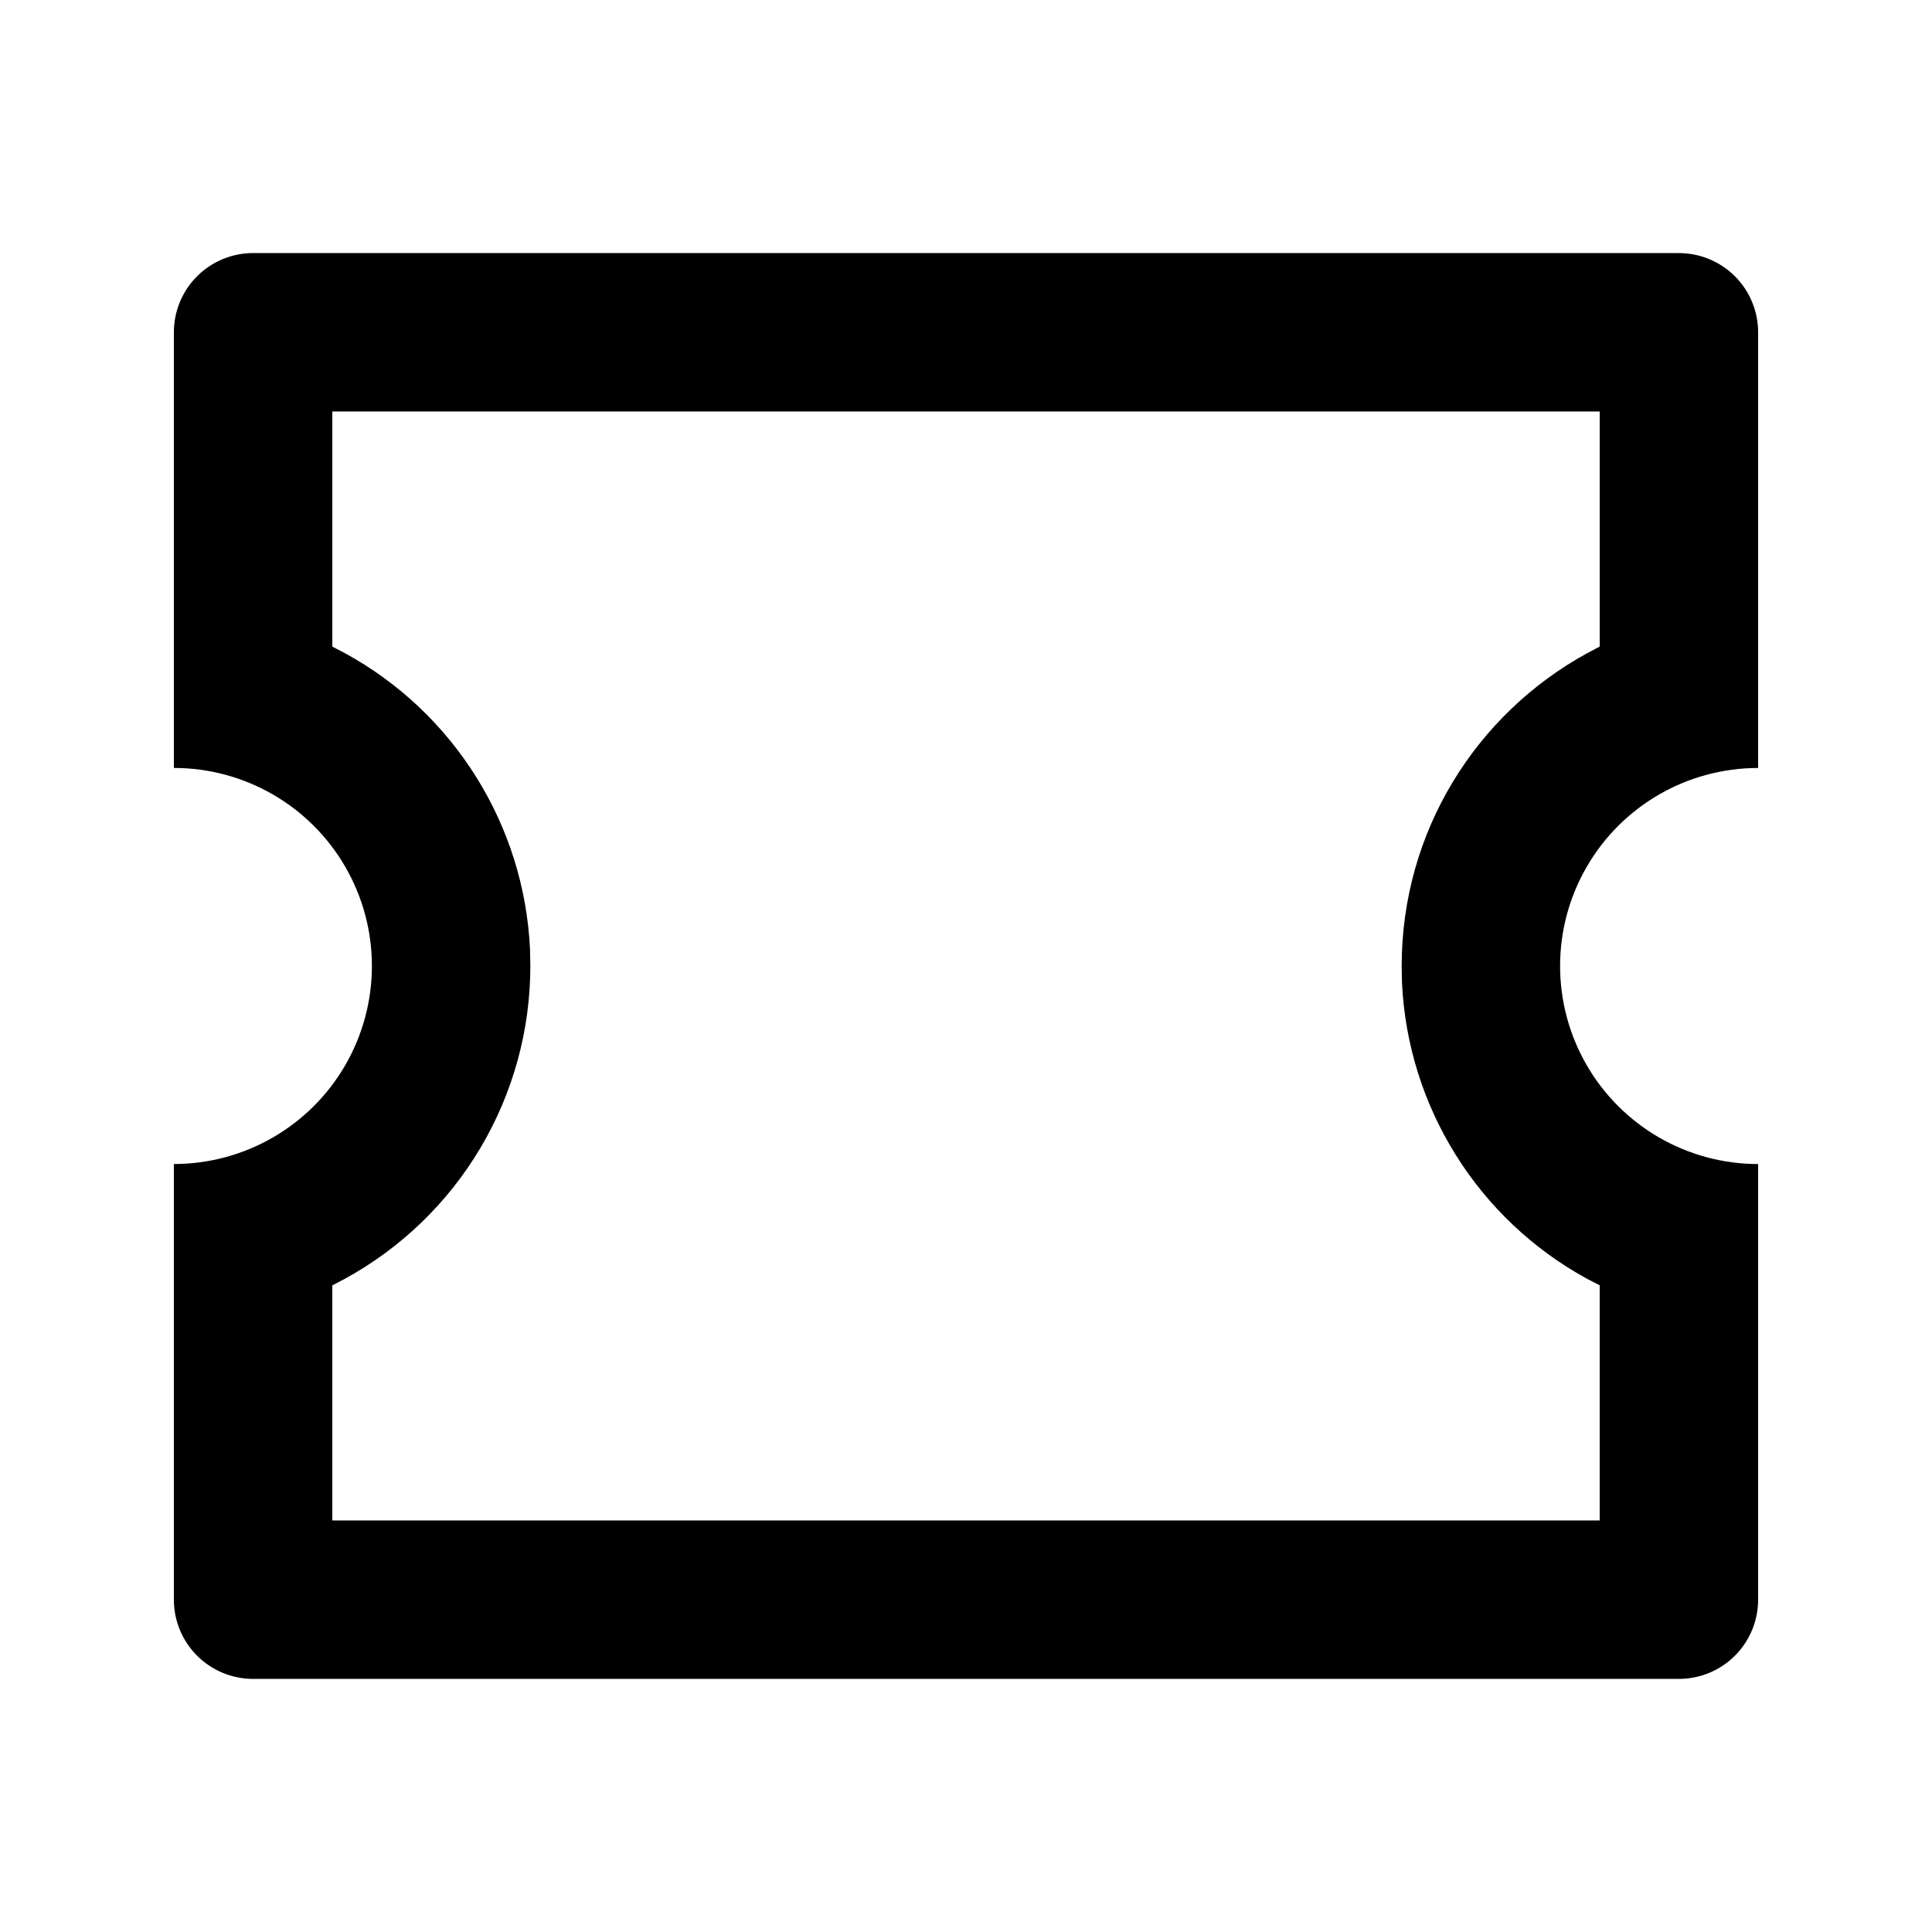
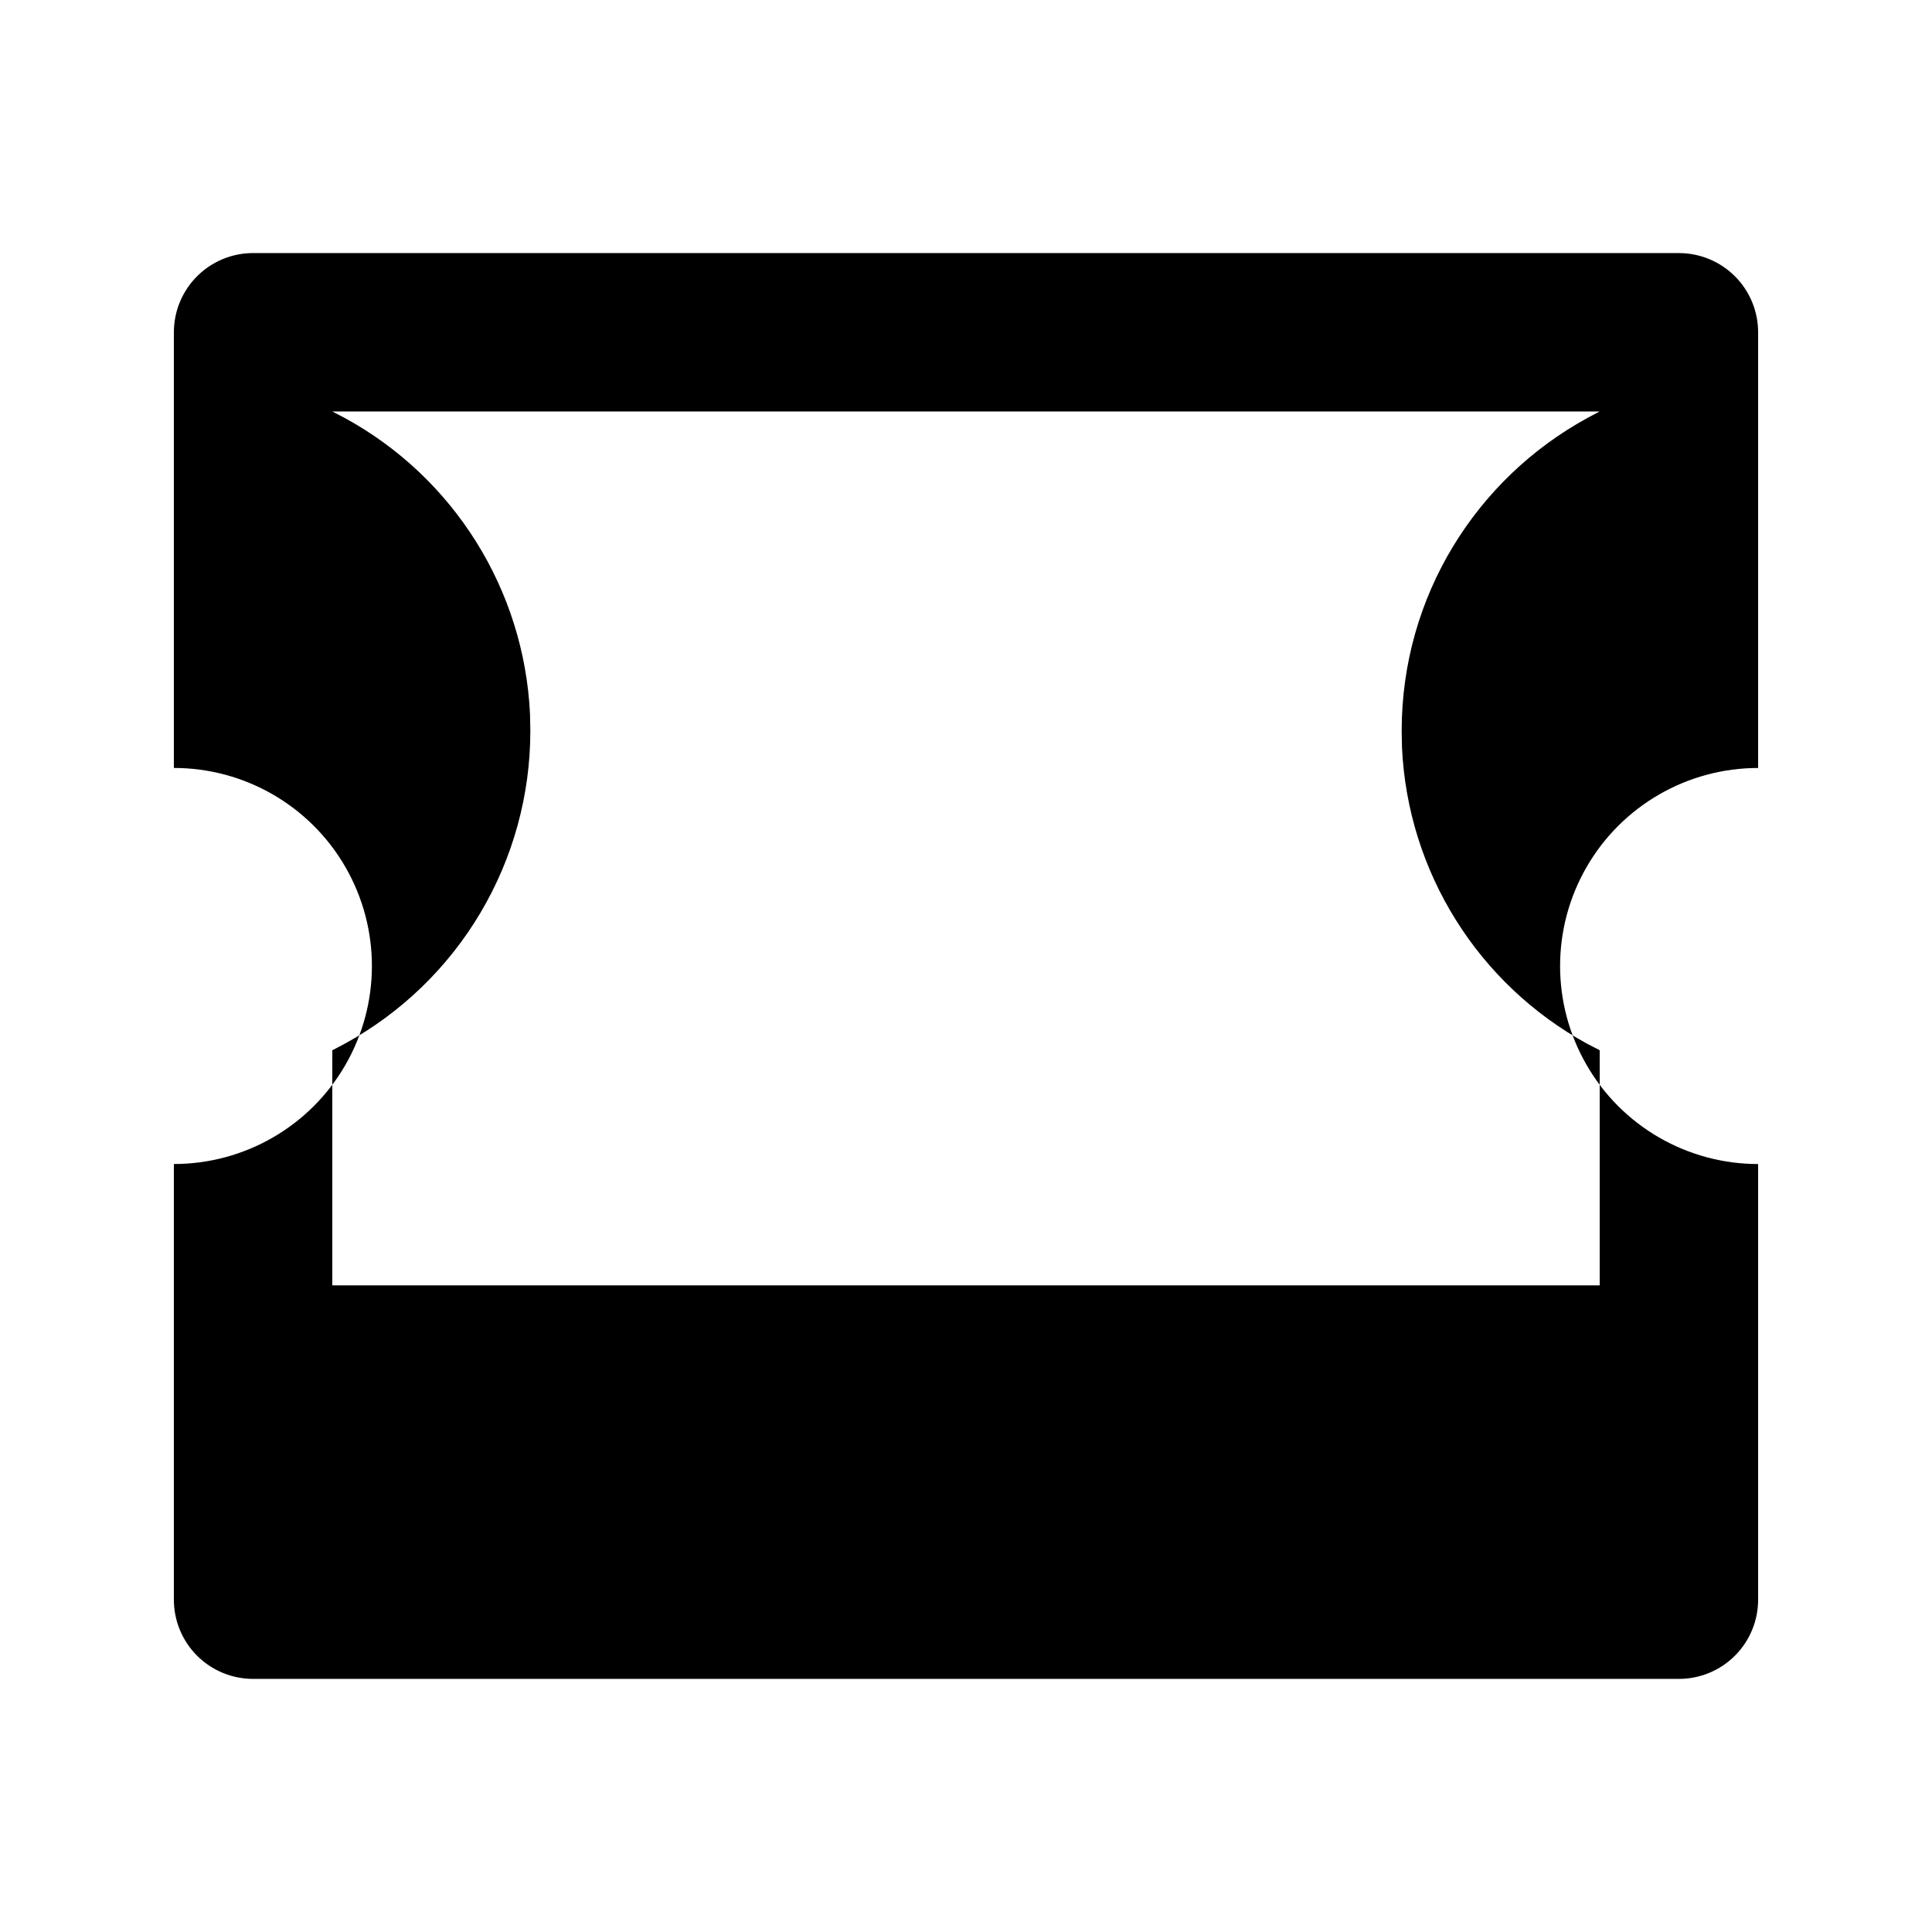
<svg xmlns="http://www.w3.org/2000/svg" fill="#000000" width="800px" height="800px" version="1.1" viewBox="144 144 512 512">
-   <path d="m588.93 211.07c5.57 0 10.906 2.211 14.844 6.148s6.148 9.277 6.148 14.844v115.46c-18.75 0-36.074 10-45.449 26.238-9.375 16.238-9.375 36.242 0 52.48s26.699 26.242 45.449 26.242v115.45c0 5.57-2.211 10.91-6.148 14.844-3.938 3.938-9.273 6.148-14.844 6.148h-377.86c-5.566 0-10.906-2.211-14.844-6.148-3.938-3.934-6.148-9.273-6.148-14.844v-115.46 0.004c18.75 0 36.074-10.004 45.449-26.242s9.375-36.242 0-52.48c-9.375-16.238-26.699-26.238-45.449-26.238v-115.46c0-5.566 2.211-10.906 6.148-14.844s9.277-6.148 14.844-6.148zm-20.992 41.984h-335.87v62.305l3.273 1.699c28.961 15.797 47.578 45.559 49.121 78.512l0.086 4.43c0 16.965-4.566 33.621-13.227 48.211-8.656 14.59-21.086 26.578-35.98 34.707l-3.273 1.719v62.305h335.87v-62.324l-3.273-1.68c-28.957-15.797-47.578-45.559-49.121-78.508l-0.086-4.43c0-35.77 19.879-66.902 49.207-82.918l3.273-1.746z" />
+   <path d="m588.93 211.07c5.57 0 10.906 2.211 14.844 6.148s6.148 9.277 6.148 14.844v115.46c-18.75 0-36.074 10-45.449 26.238-9.375 16.238-9.375 36.242 0 52.48s26.699 26.242 45.449 26.242v115.45c0 5.57-2.211 10.91-6.148 14.844-3.938 3.938-9.273 6.148-14.844 6.148h-377.86c-5.566 0-10.906-2.211-14.844-6.148-3.938-3.934-6.148-9.273-6.148-14.844v-115.46 0.004c18.75 0 36.074-10.004 45.449-26.242s9.375-36.242 0-52.48c-9.375-16.238-26.699-26.238-45.449-26.238v-115.46c0-5.566 2.211-10.906 6.148-14.844s9.277-6.148 14.844-6.148zm-20.992 41.984h-335.87l3.273 1.699c28.961 15.797 47.578 45.559 49.121 78.512l0.086 4.43c0 16.965-4.566 33.621-13.227 48.211-8.656 14.59-21.086 26.578-35.98 34.707l-3.273 1.719v62.305h335.87v-62.324l-3.273-1.68c-28.957-15.797-47.578-45.559-49.121-78.508l-0.086-4.43c0-35.77 19.879-66.902 49.207-82.918l3.273-1.746z" />
</svg>